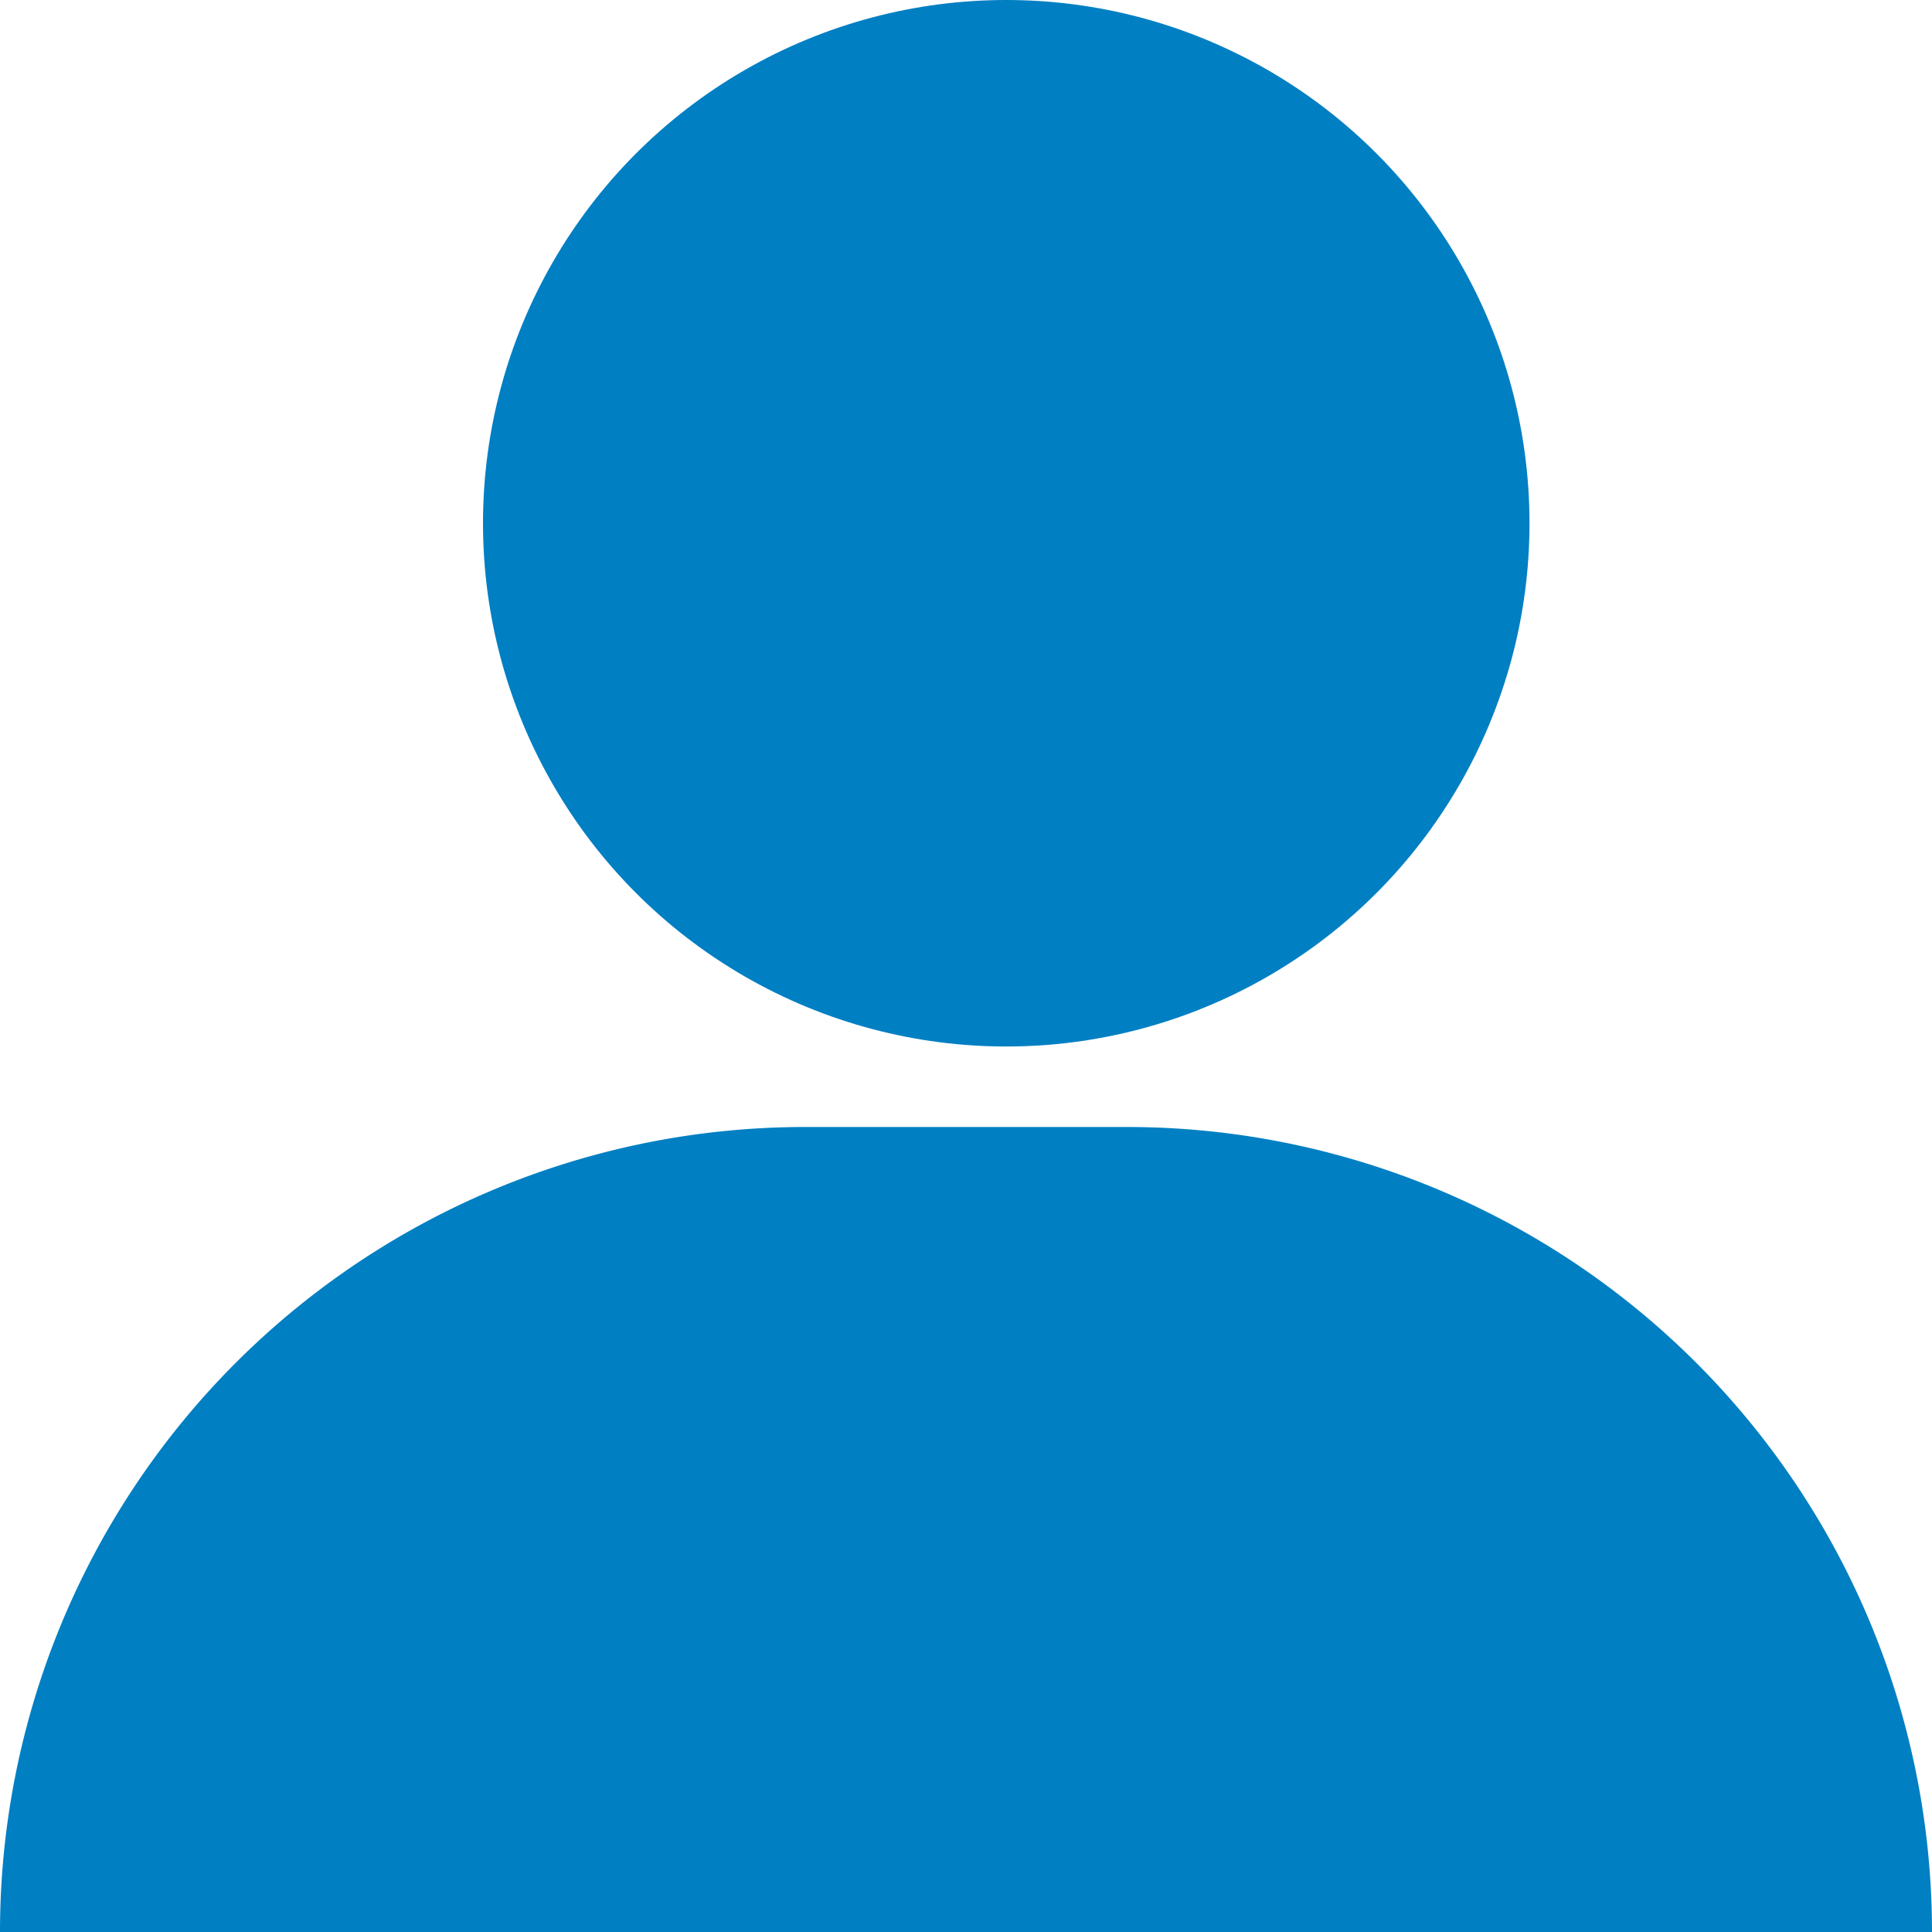
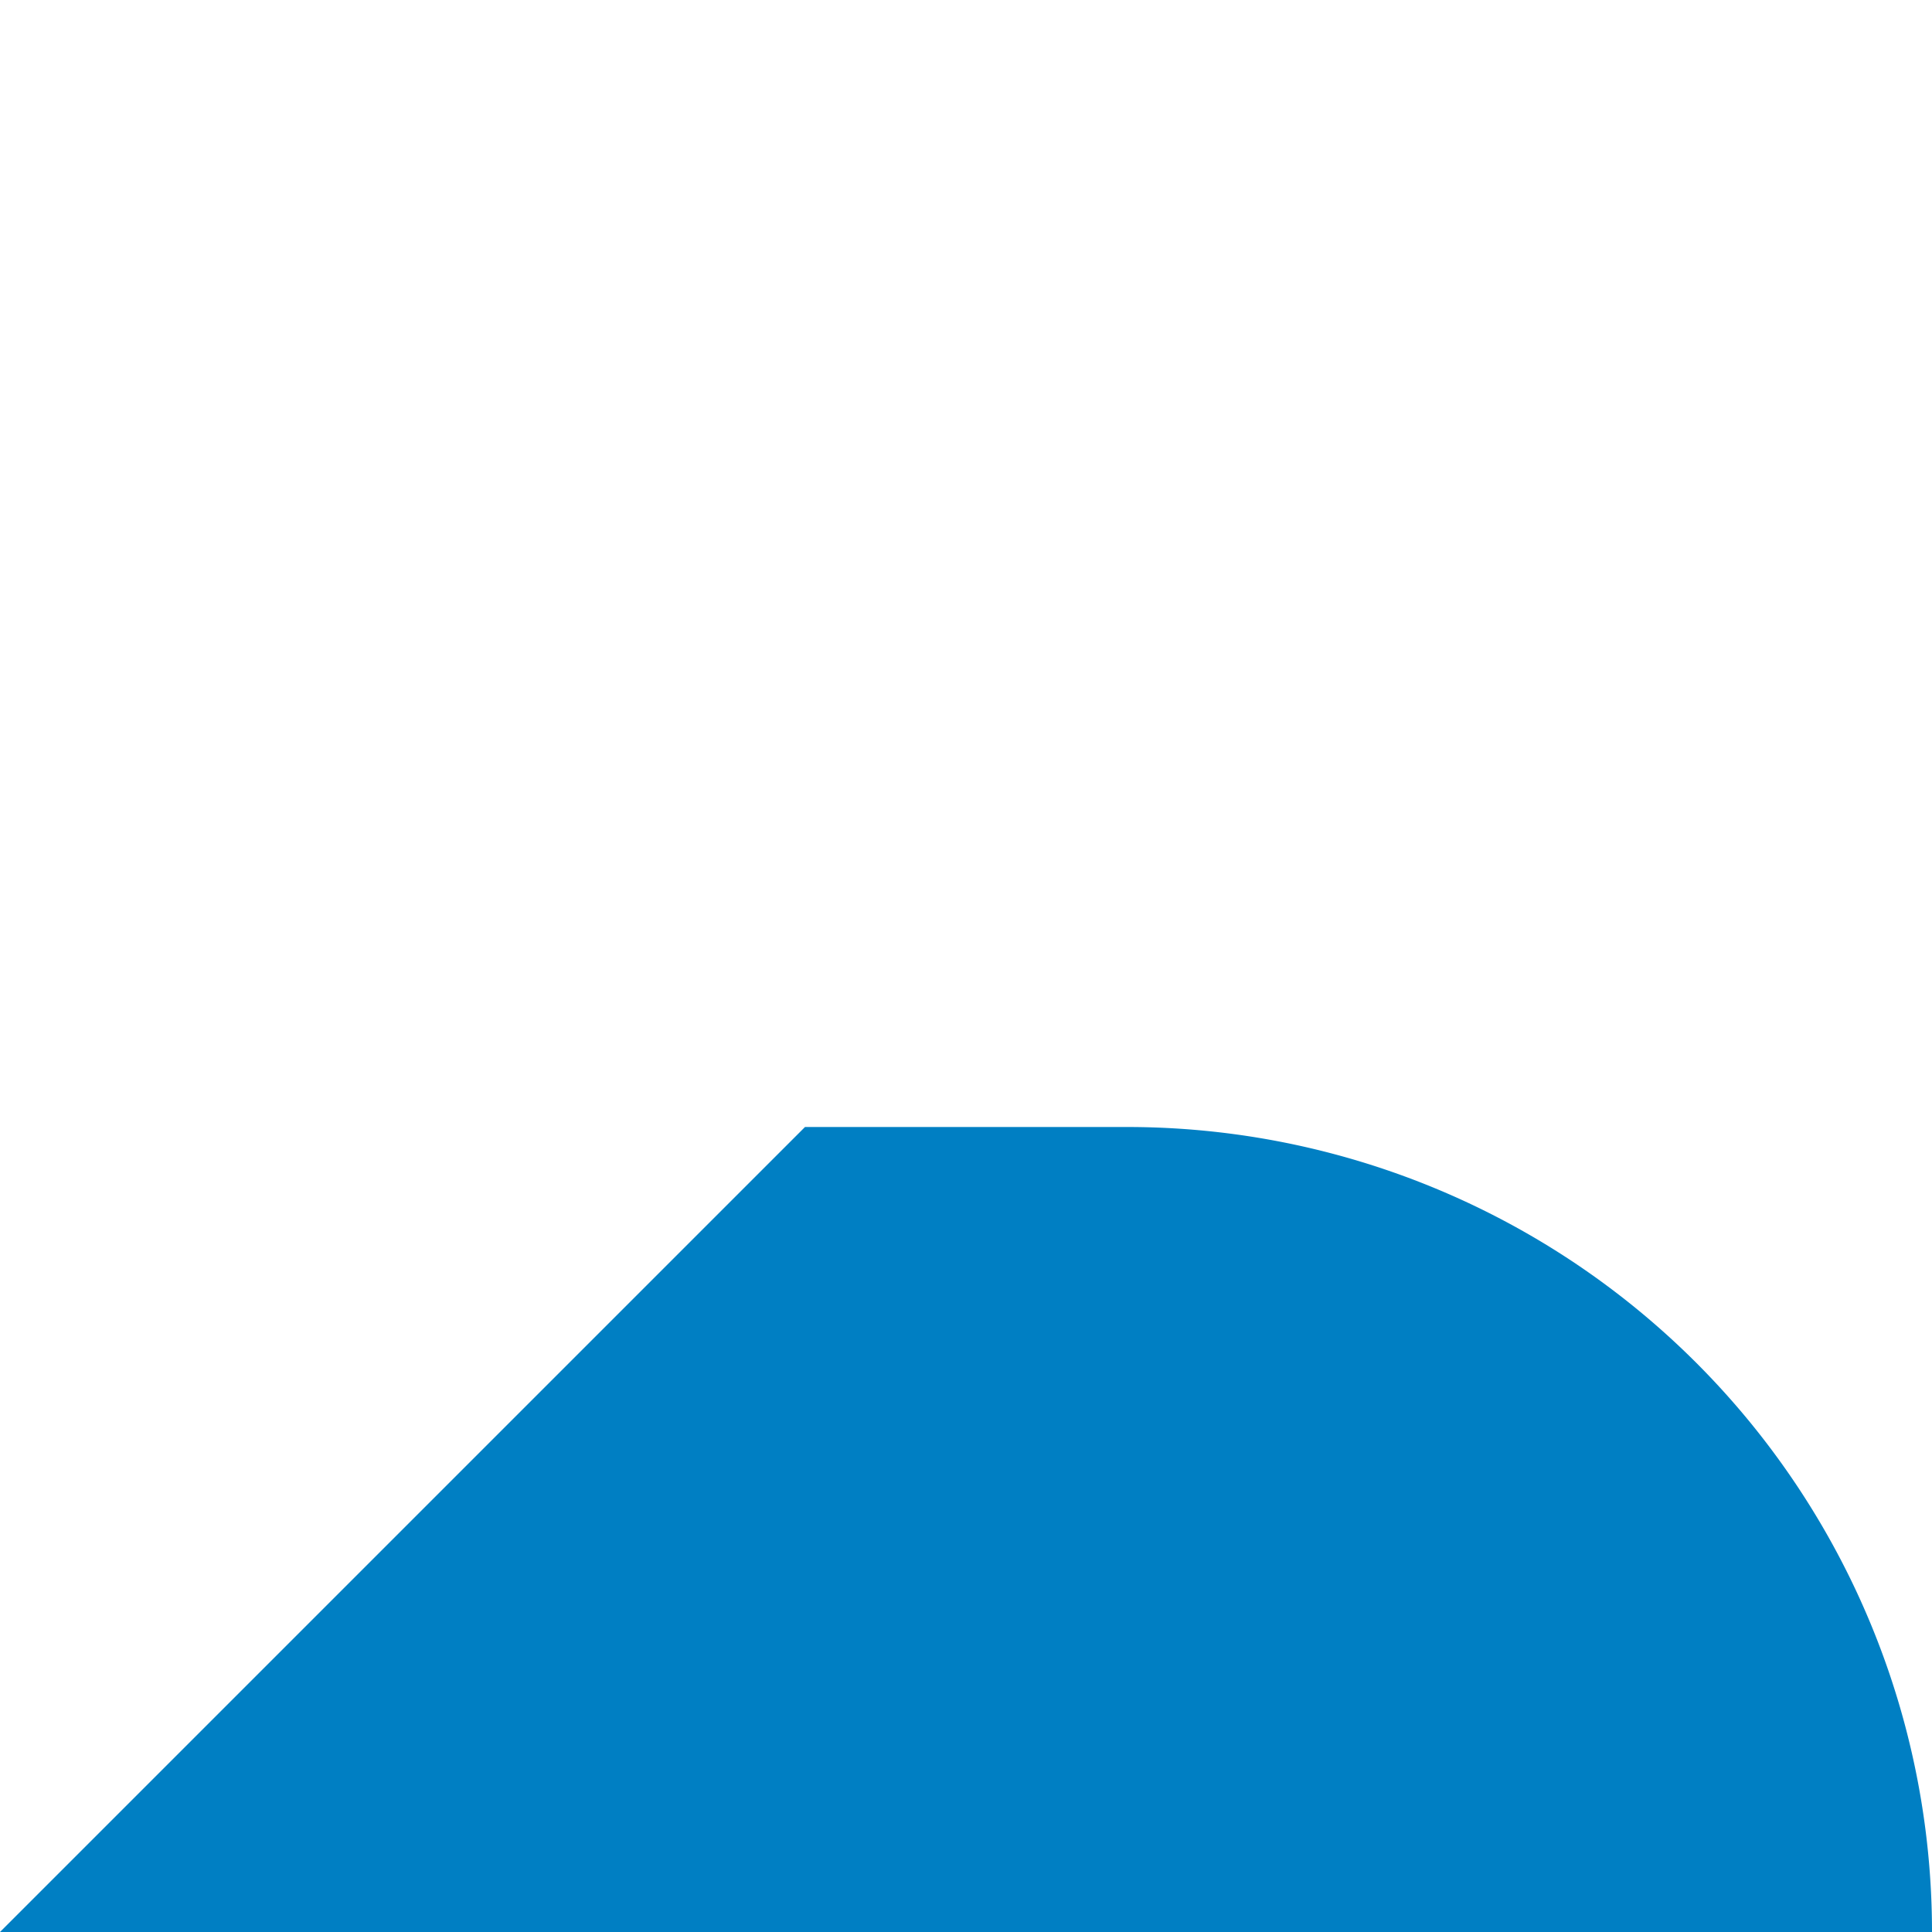
<svg xmlns="http://www.w3.org/2000/svg" width="18" height="18" viewBox="0 0 18 18">
  <g id="グループ_893" data-name="グループ 893" transform="translate(-39.75 -6307.18)">
-     <circle id="楕円形_80" data-name="楕円形 80" cx="4.875" cy="4.875" r="4.875" transform="translate(44.25 6307.18)" fill="#007fc3" />
-     <path id="長方形_212" data-name="長方形 212" d="M7.5,0h3A7.5,7.5,0,0,1,18,7.5v0a0,0,0,0,1,0,0H0a0,0,0,0,1,0,0v0A7.5,7.5,0,0,1,7.5,0Z" transform="translate(39.75 6317.68)" fill="#007fc3" />
+     <path id="長方形_212" data-name="長方形 212" d="M7.5,0h3A7.5,7.5,0,0,1,18,7.5v0a0,0,0,0,1,0,0H0a0,0,0,0,1,0,0v0Z" transform="translate(39.75 6317.68)" fill="#007fc3" />
  </g>
</svg>